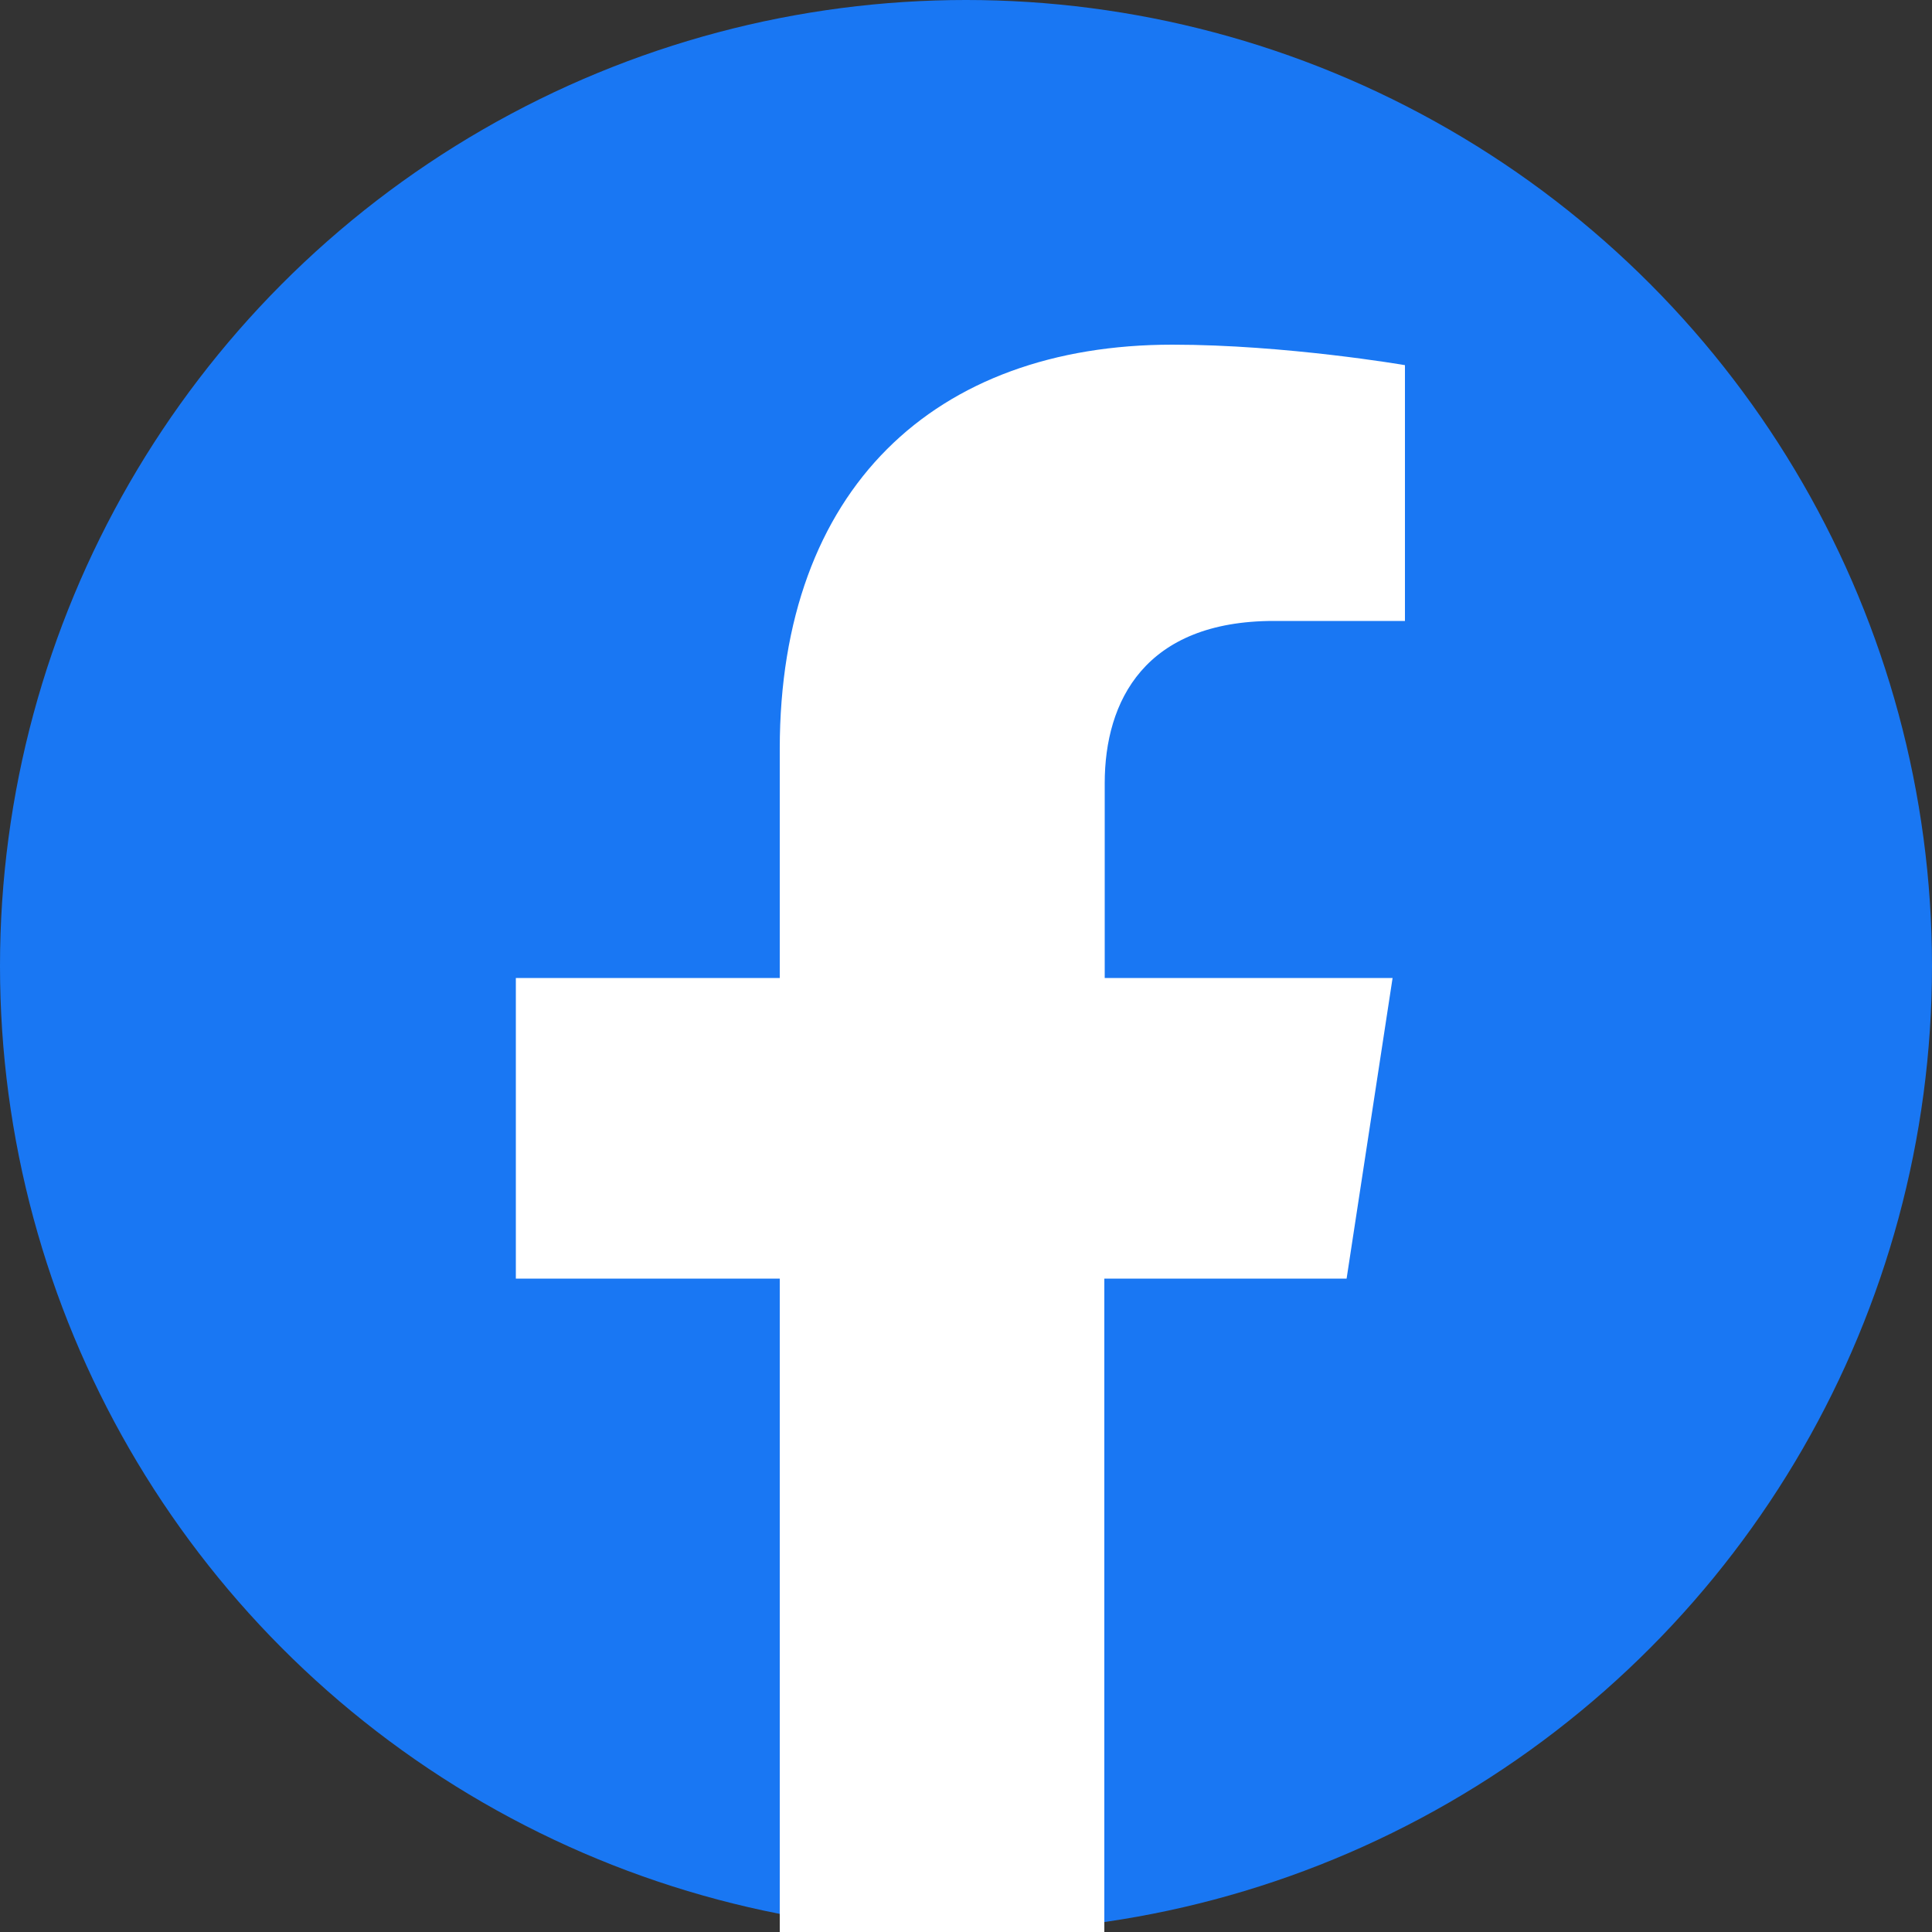
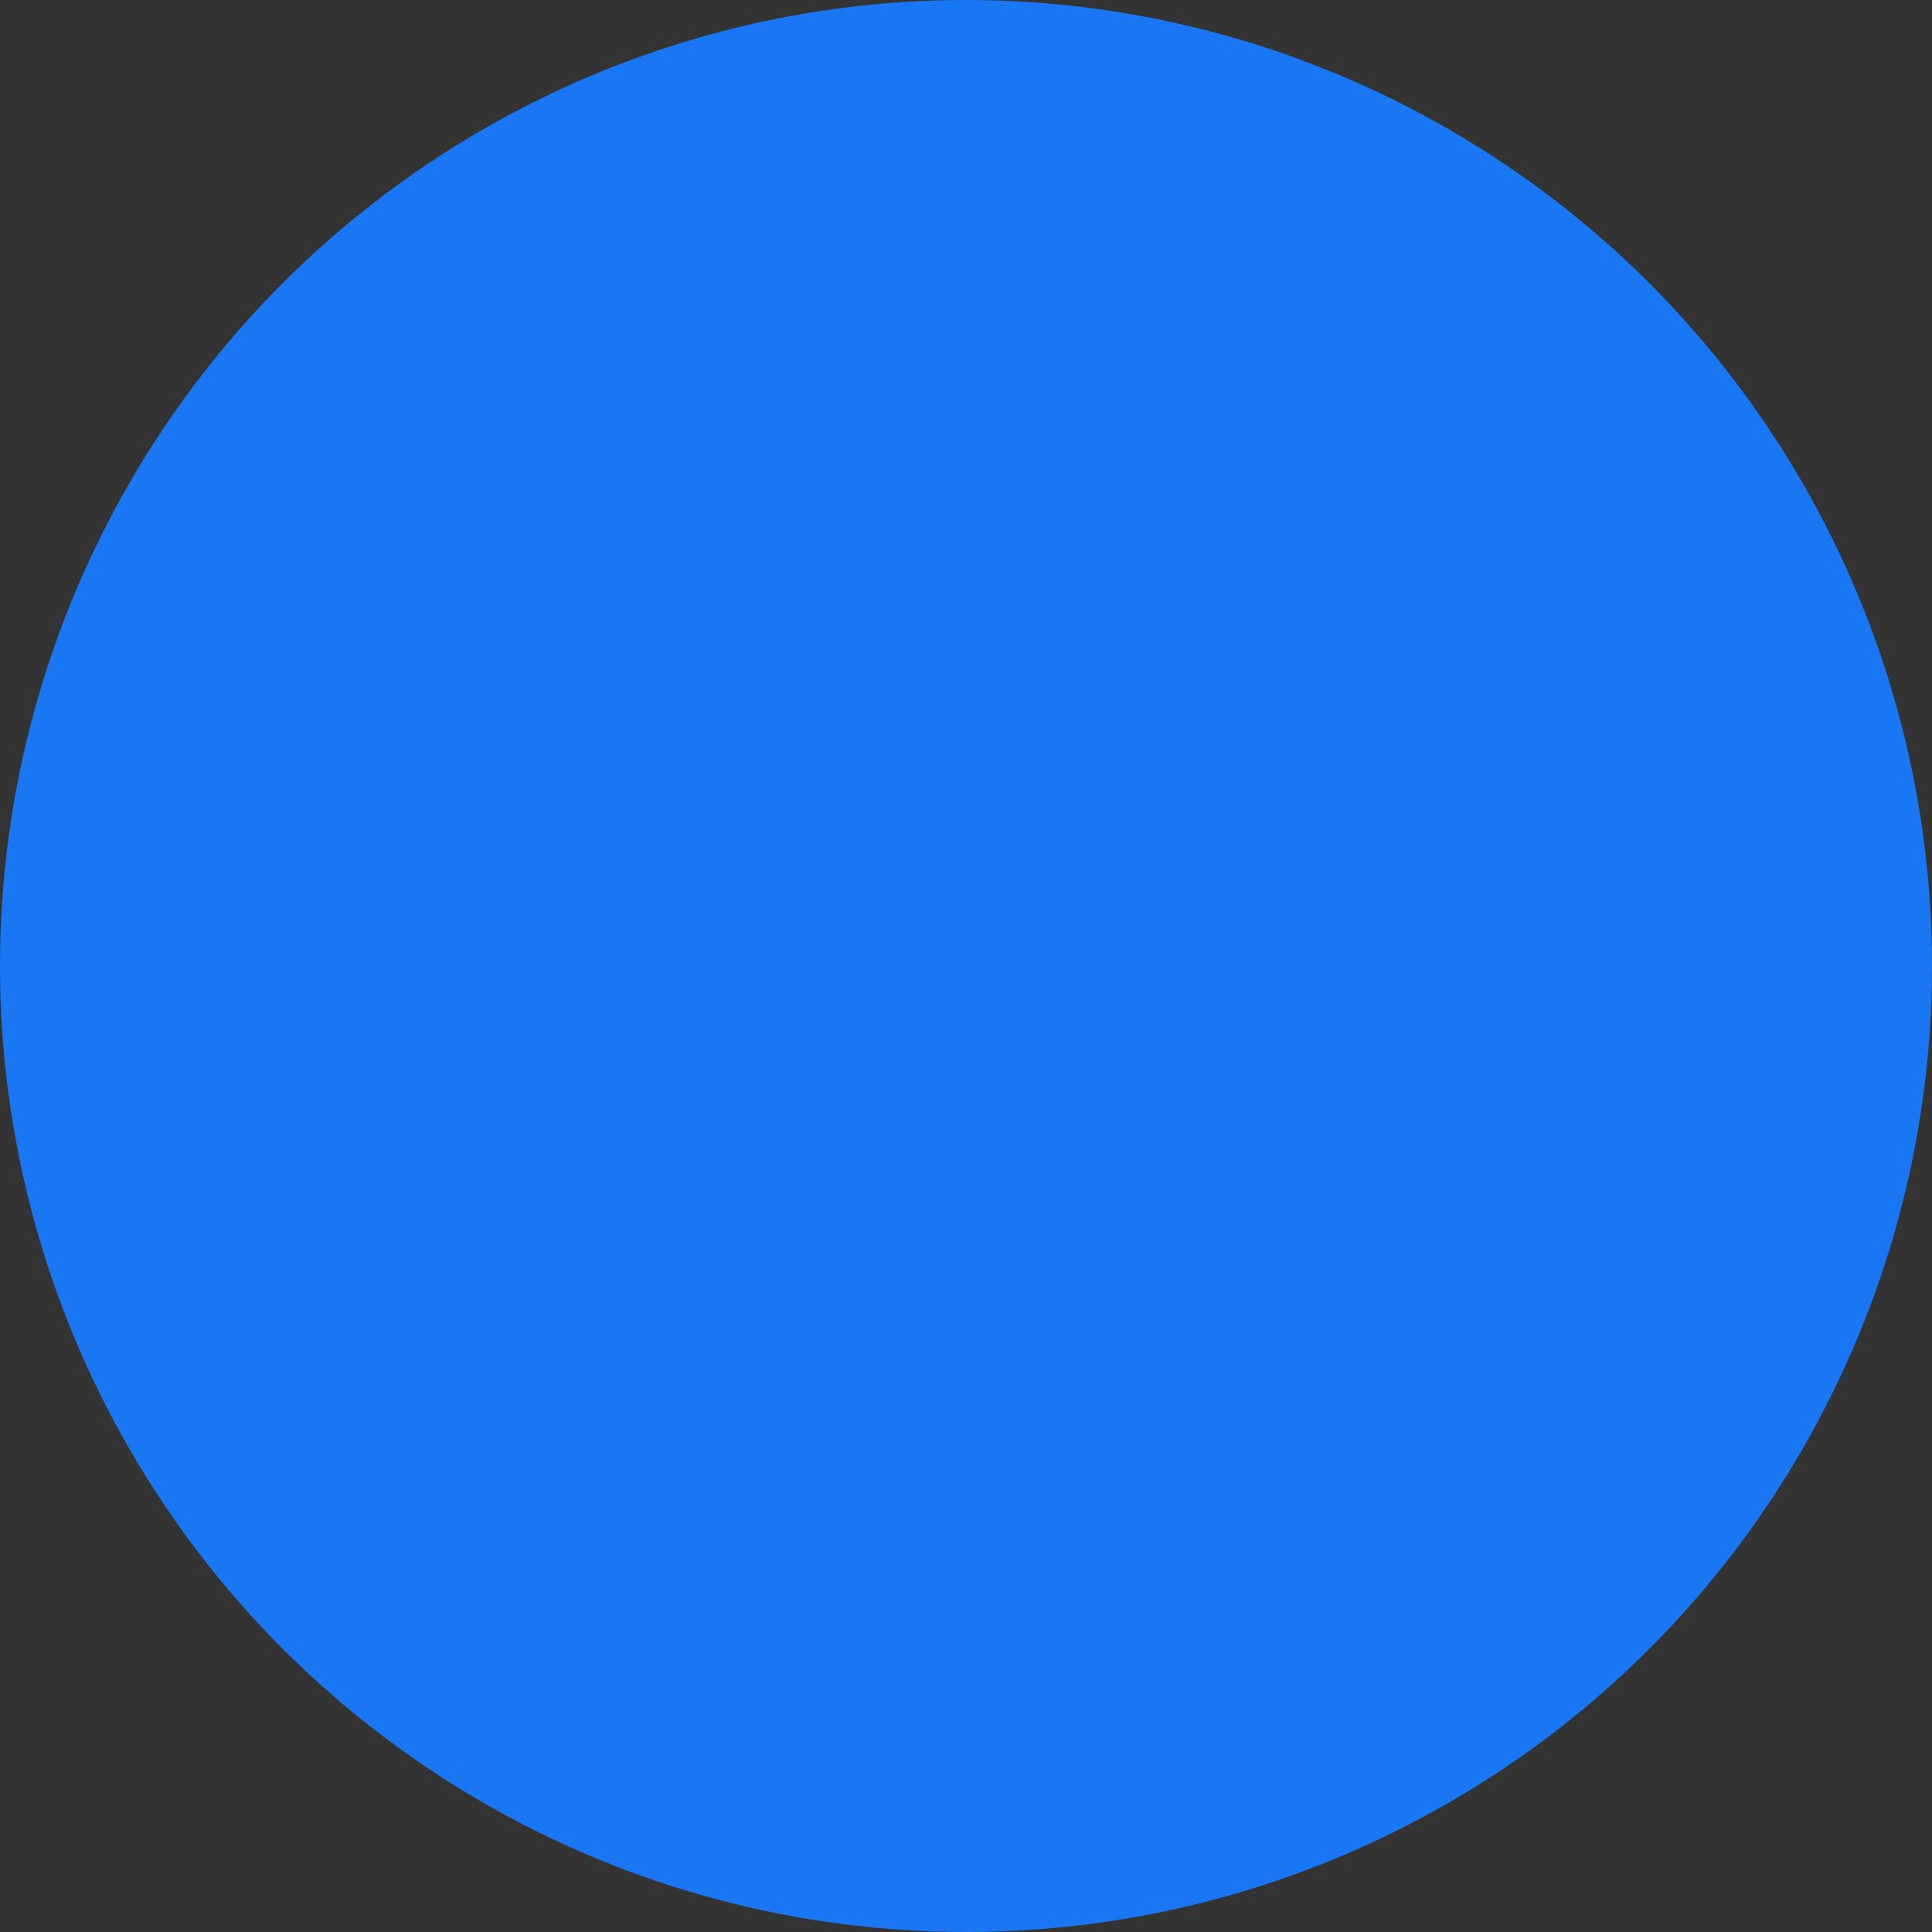
<svg xmlns="http://www.w3.org/2000/svg" viewBox="0 0 500 500" width="2500" height="2500">
  <rect x="0" y="0" width="500" height="500" fill="#333333" stroke="none" />
  <circle cx="250" cy="250" r="250" fill="#1977f3" />
-   <path d="M348.5 330.9l11.9-77.8h-74.5v-50.4c0-21.3 10.4-42 43.8-42h33.9v-66.2s-30.8-5.3-60.2-5.3c-61.4 0-101.6 37.2-101.6 104.6v59.3h-68.3v77.8h68.3v188.1c13.7 2.2 27.7 3.3 42 3.3s28.3-1.1 42-3.3V330.9h62.7z" fill="#ffffff" />
</svg>